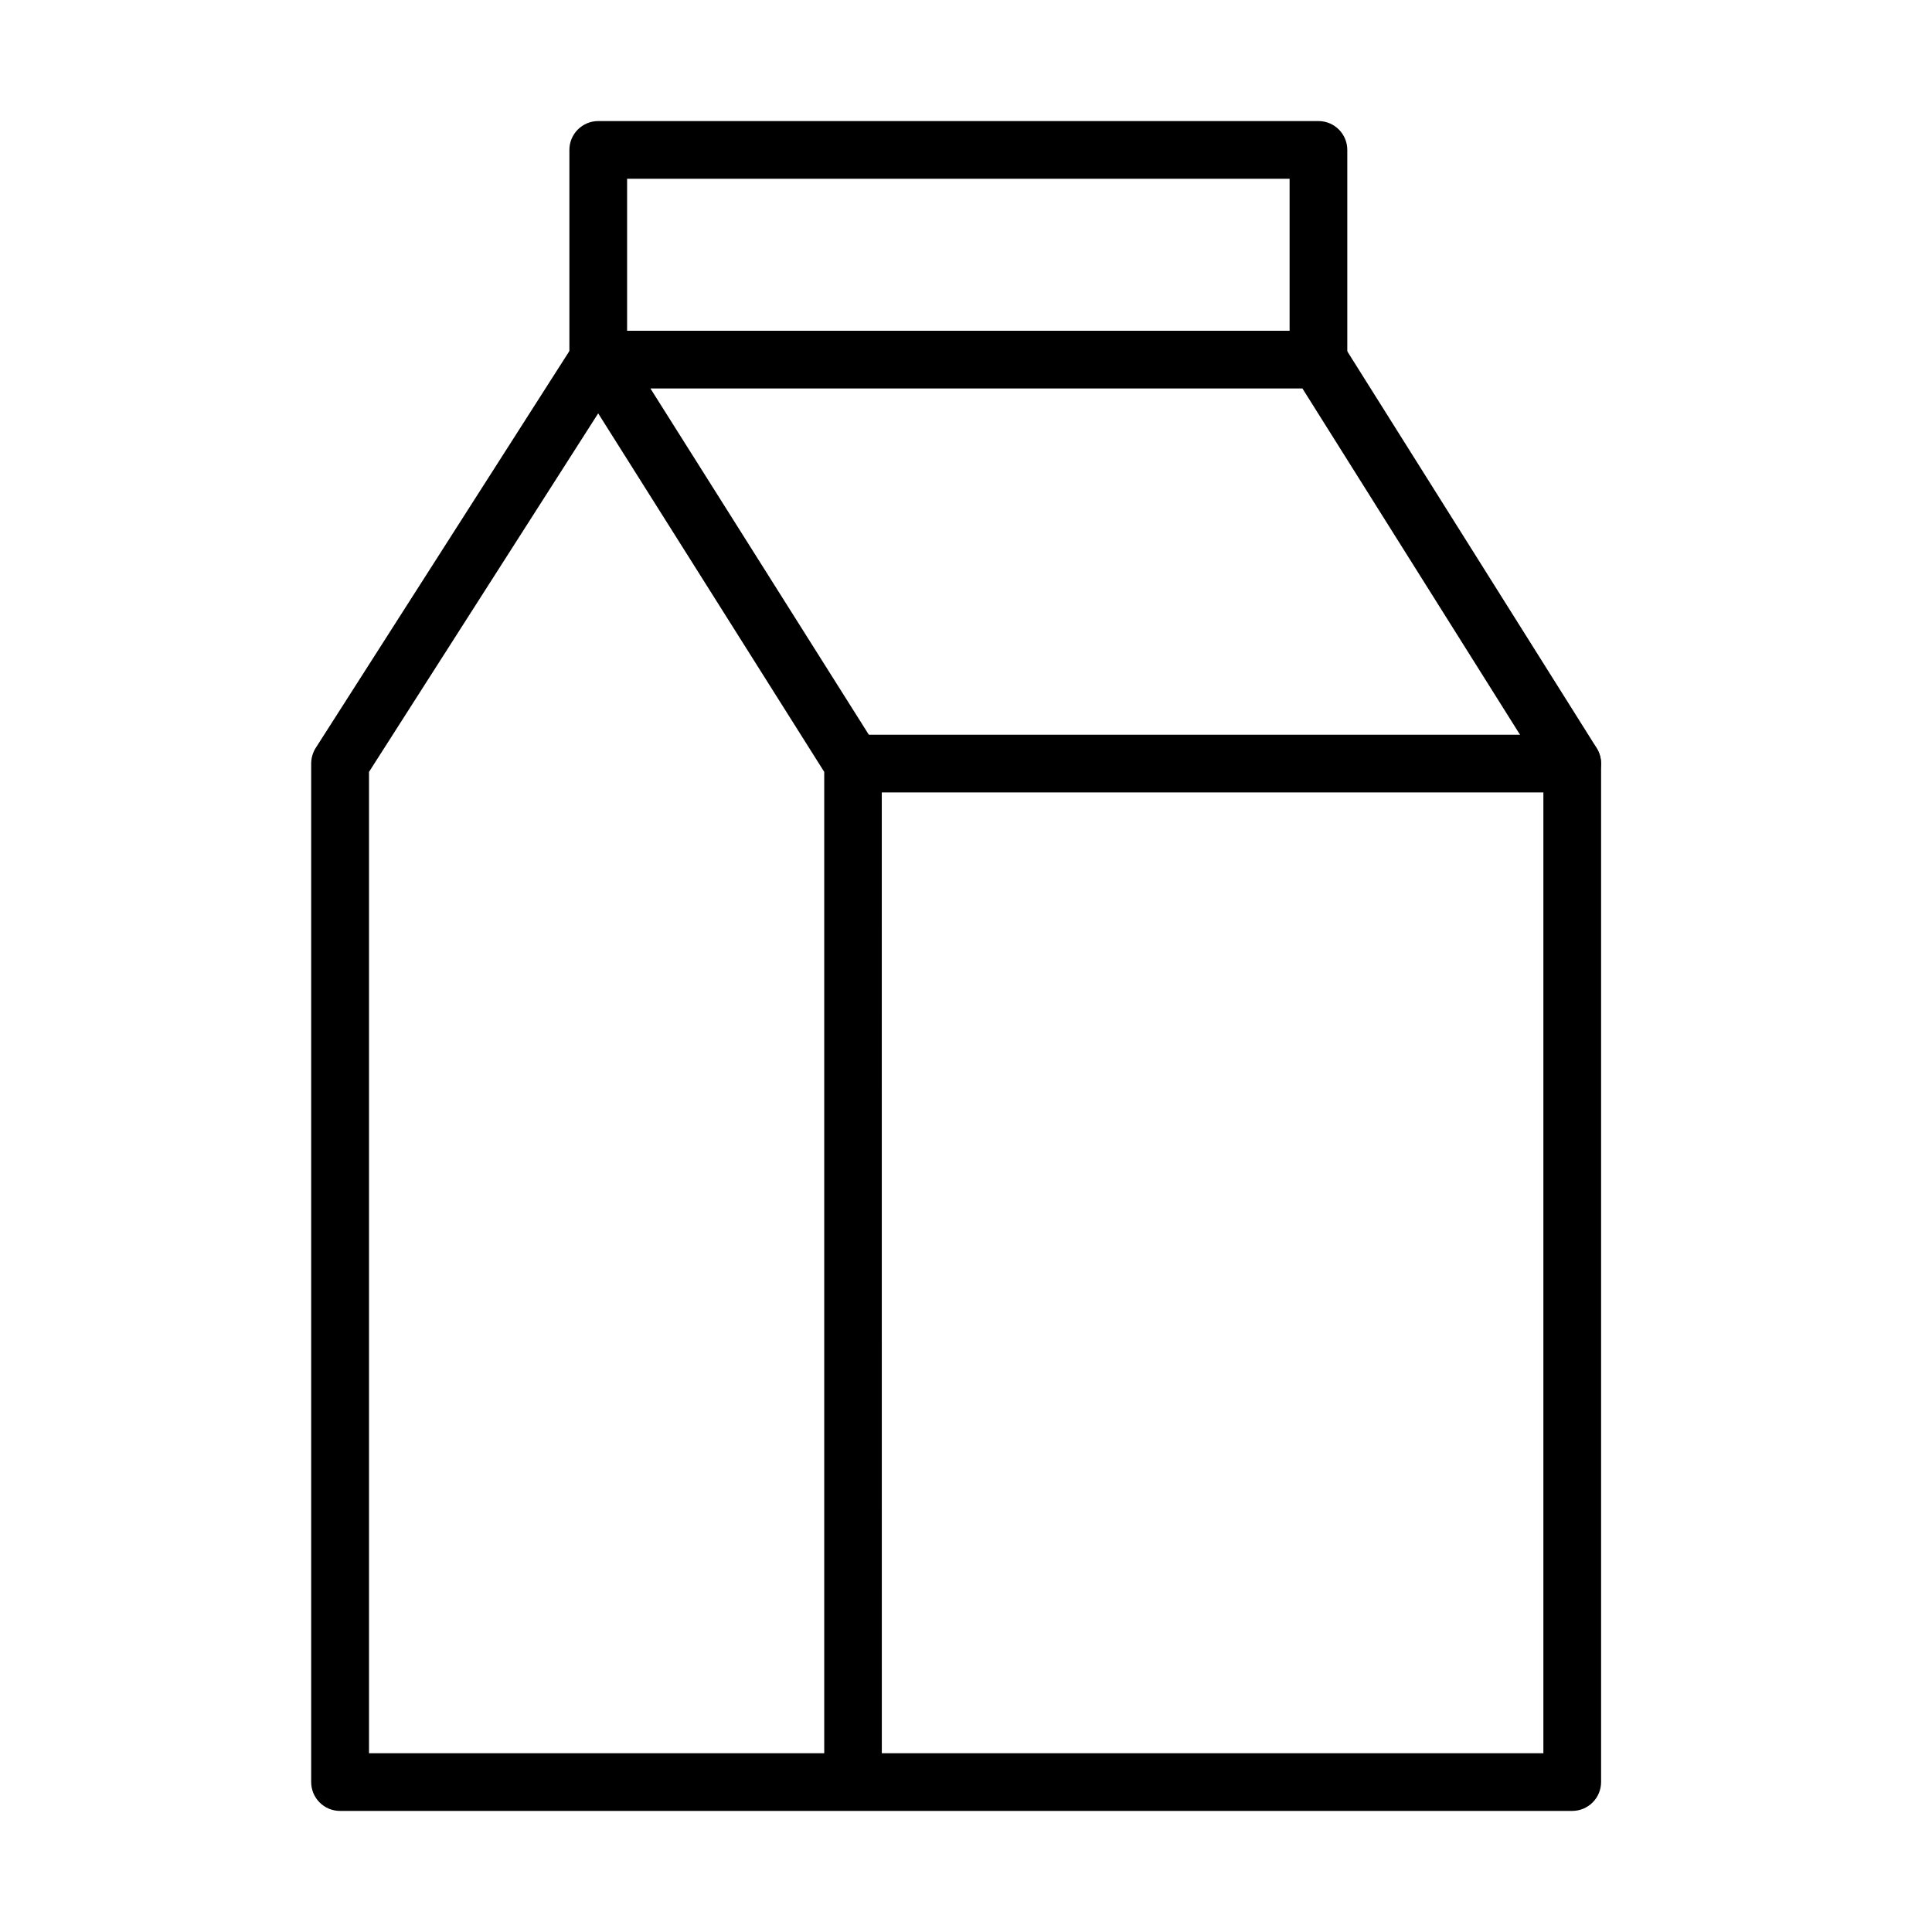
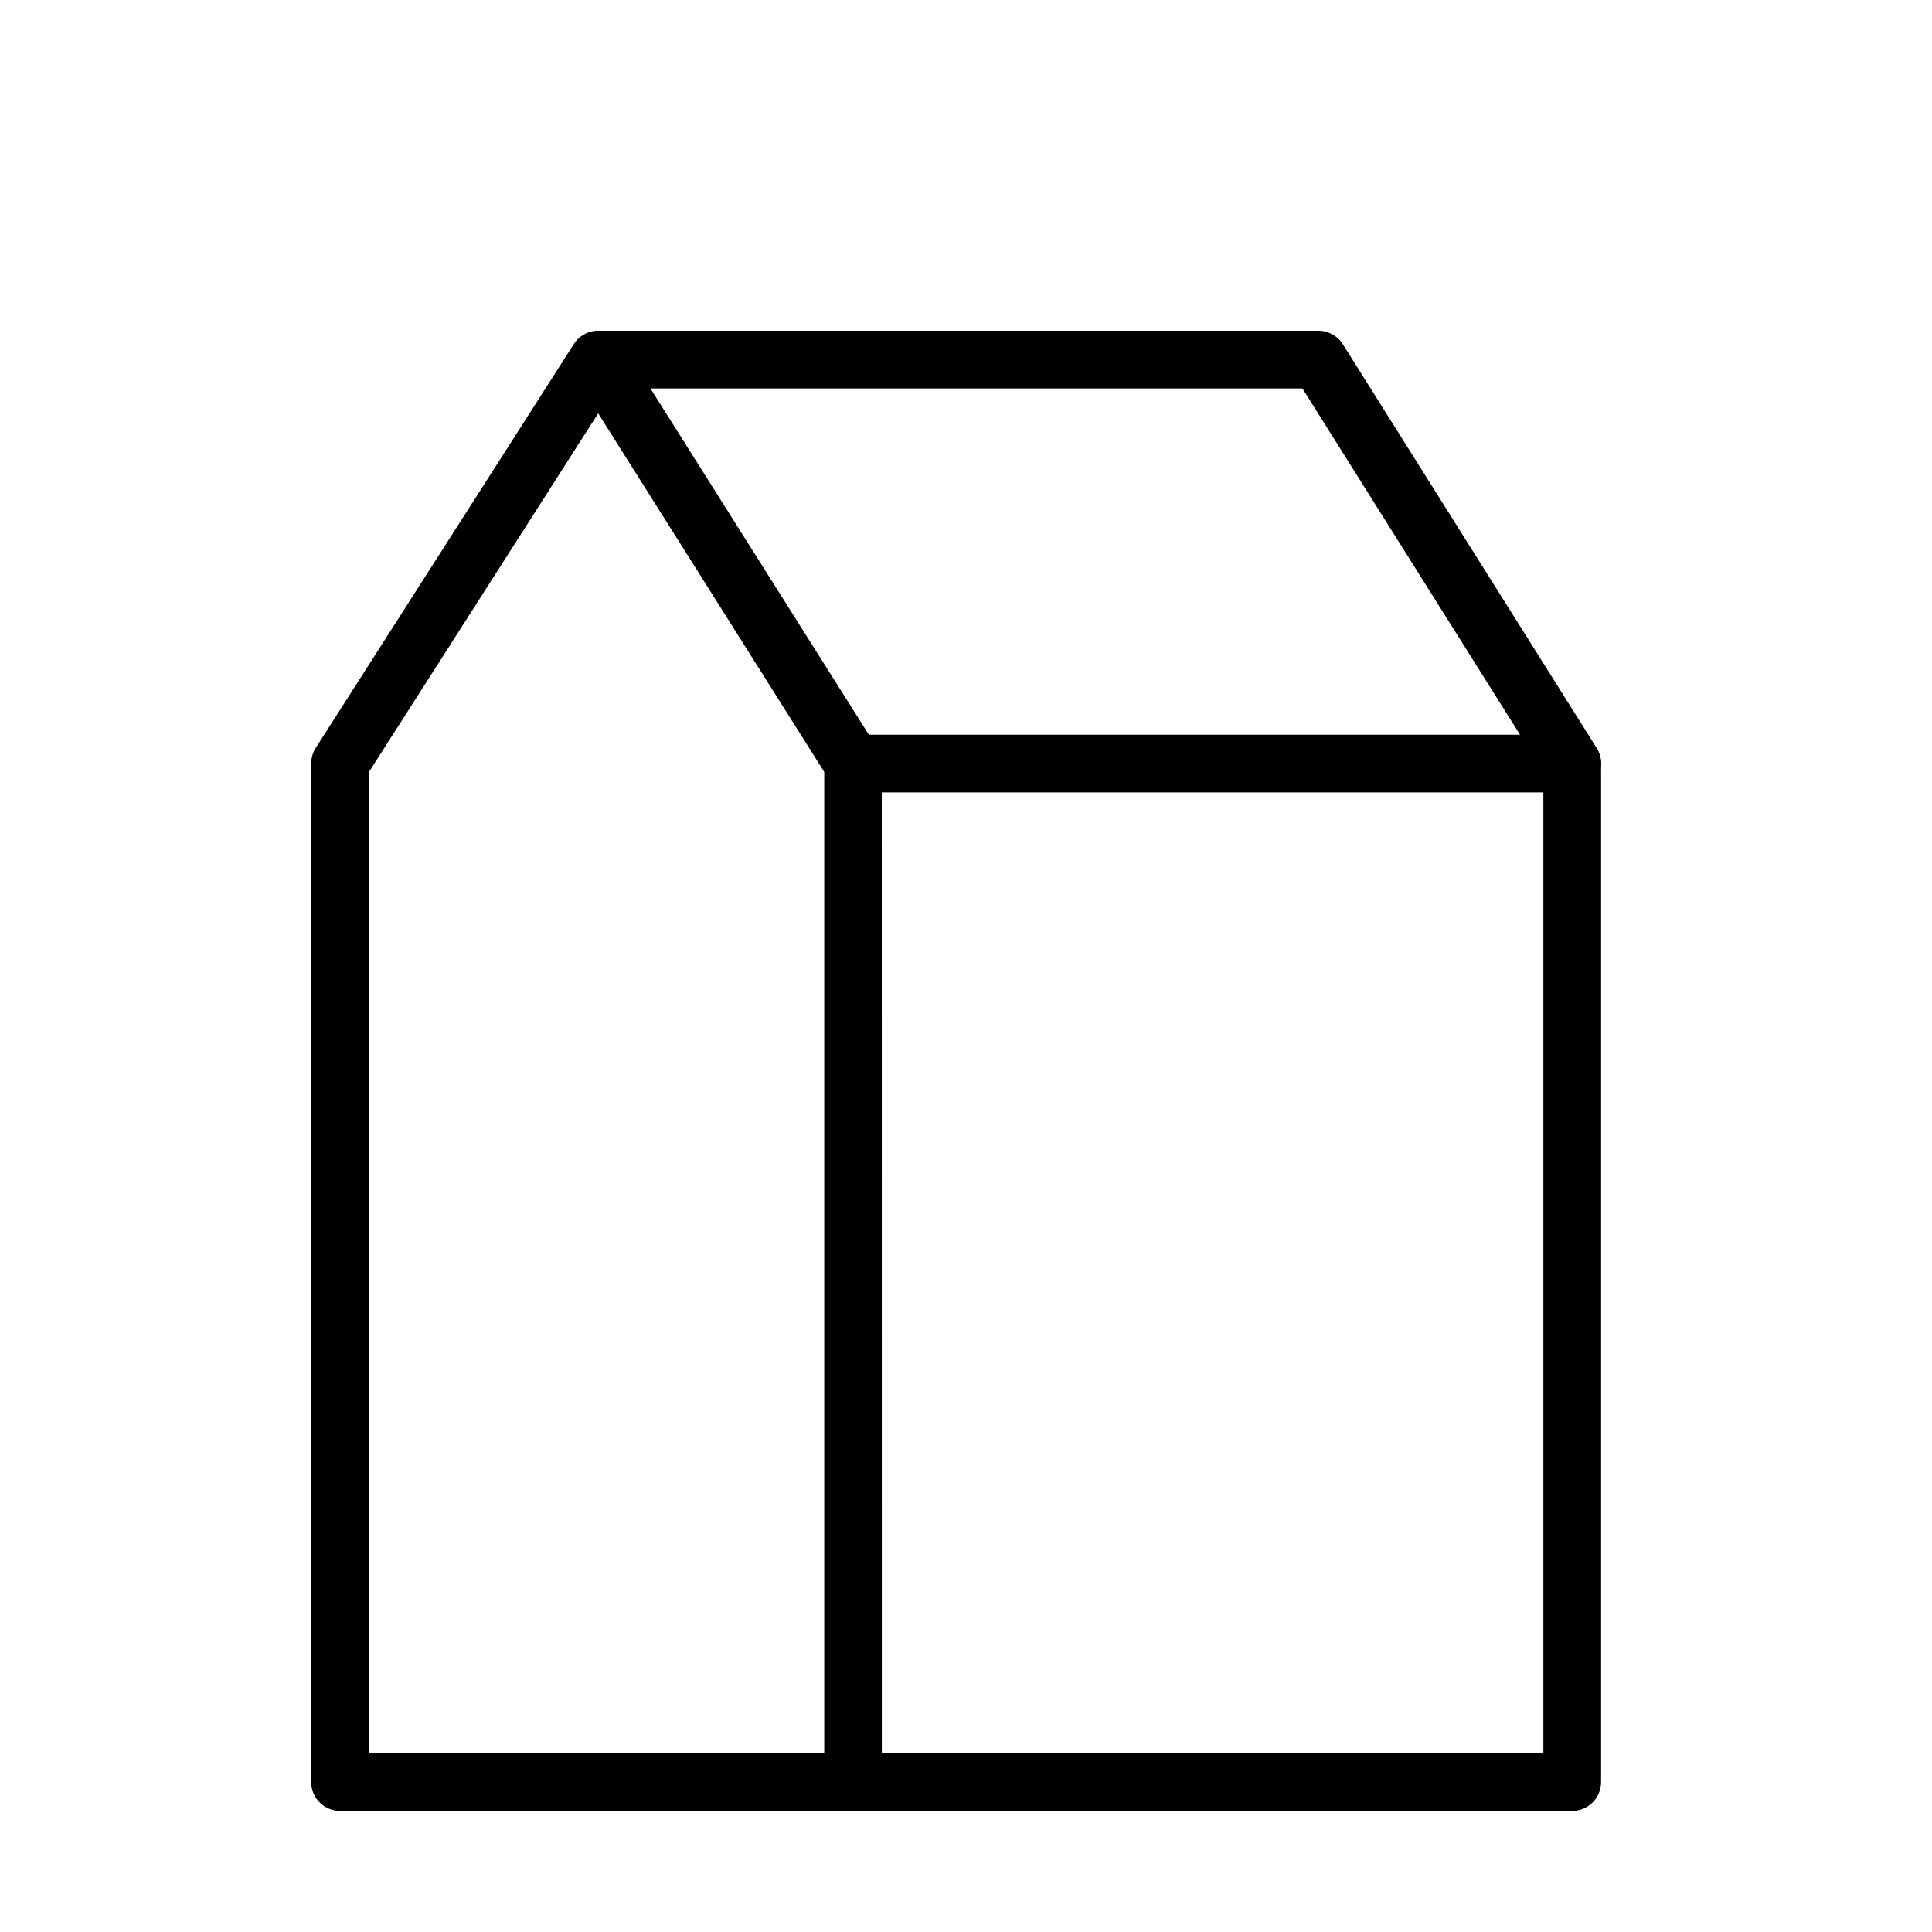
<svg xmlns="http://www.w3.org/2000/svg" fill="#000000" width="800px" height="800px" version="1.1" viewBox="144 144 512 512">
  <g>
    <path d="m560.66 623.91h-326.55c-4.219 0-7.644-3.422-7.644-7.644v-269.91c0-1.469 0.426-2.906 1.191-4.129l68.348-106.94c0.215-0.367 0.488-0.703 0.766-1.039 0.215-0.246 0.461-0.492 0.703-0.707 1.316-1.129 2.996-1.863 4.863-1.891h0.184 0.031 190.83c2.629 0 5.074 1.344 6.481 3.578l67.281 107.03c0.766 1.223 1.16 2.633 1.16 4.07v269.91c0 4.25-3.426 7.672-7.644 7.672zm-182.97-15.289h175.32v-260.06l-63.855-101.62h-172.79l60.125 95.32c0.766 1.223 1.191 2.633 1.191 4.07zm-135.93 0h120.67v-260.06l-59.906-95.016-60.734 95.016v260.06z" />
    <path d="m560.65 354h-190.61c-4.219 0-7.644-3.426-7.644-7.648 0-4.219 3.426-7.644 7.644-7.644h190.61c4.219 0 7.644 3.426 7.644 7.644 0 4.223-3.426 7.648-7.644 7.648z" />
-     <path d="m493.4 246.94c-4.219 0-7.644-3.426-7.644-7.644v-47.922h-175.57v47.922c0 4.219-3.426 7.644-7.644 7.644-4.223 0-7.648-3.426-7.648-7.644v-55.57c0-4.219 3.426-7.644 7.648-7.644h190.86c4.219 0 7.644 3.426 7.644 7.644v55.57c0 4.25-3.426 7.644-7.644 7.644z" />
  </g>
</svg>